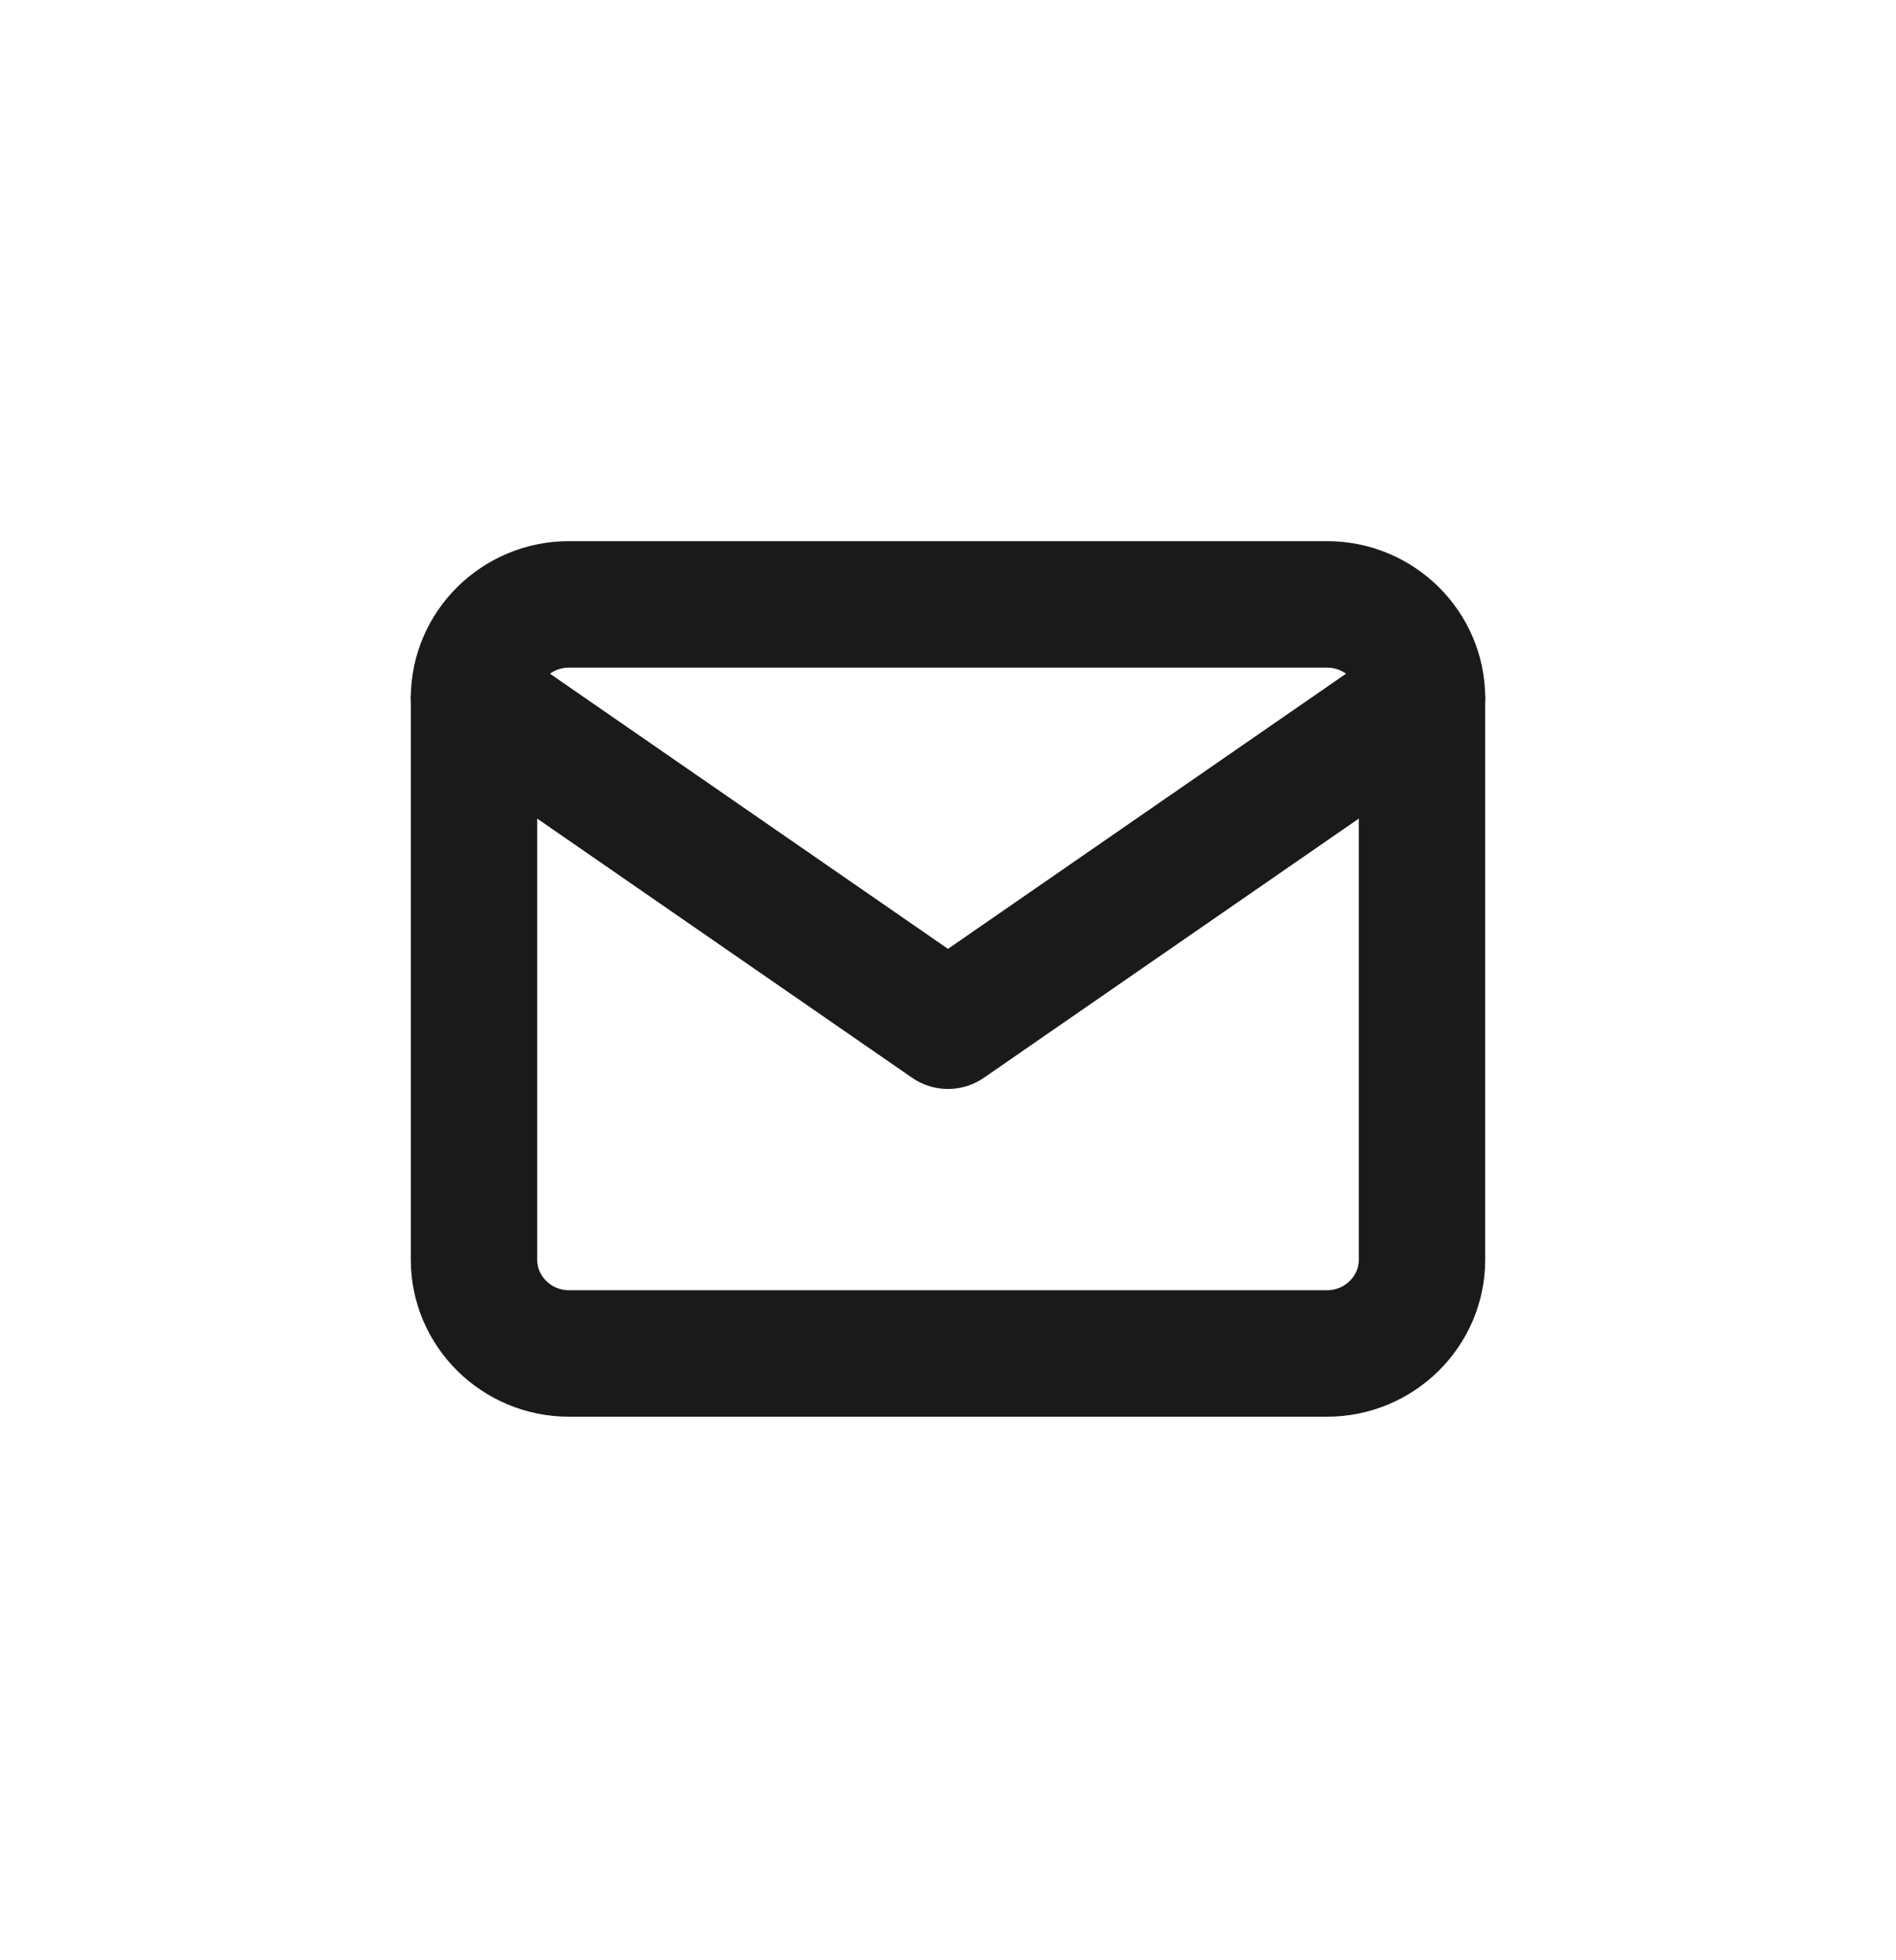
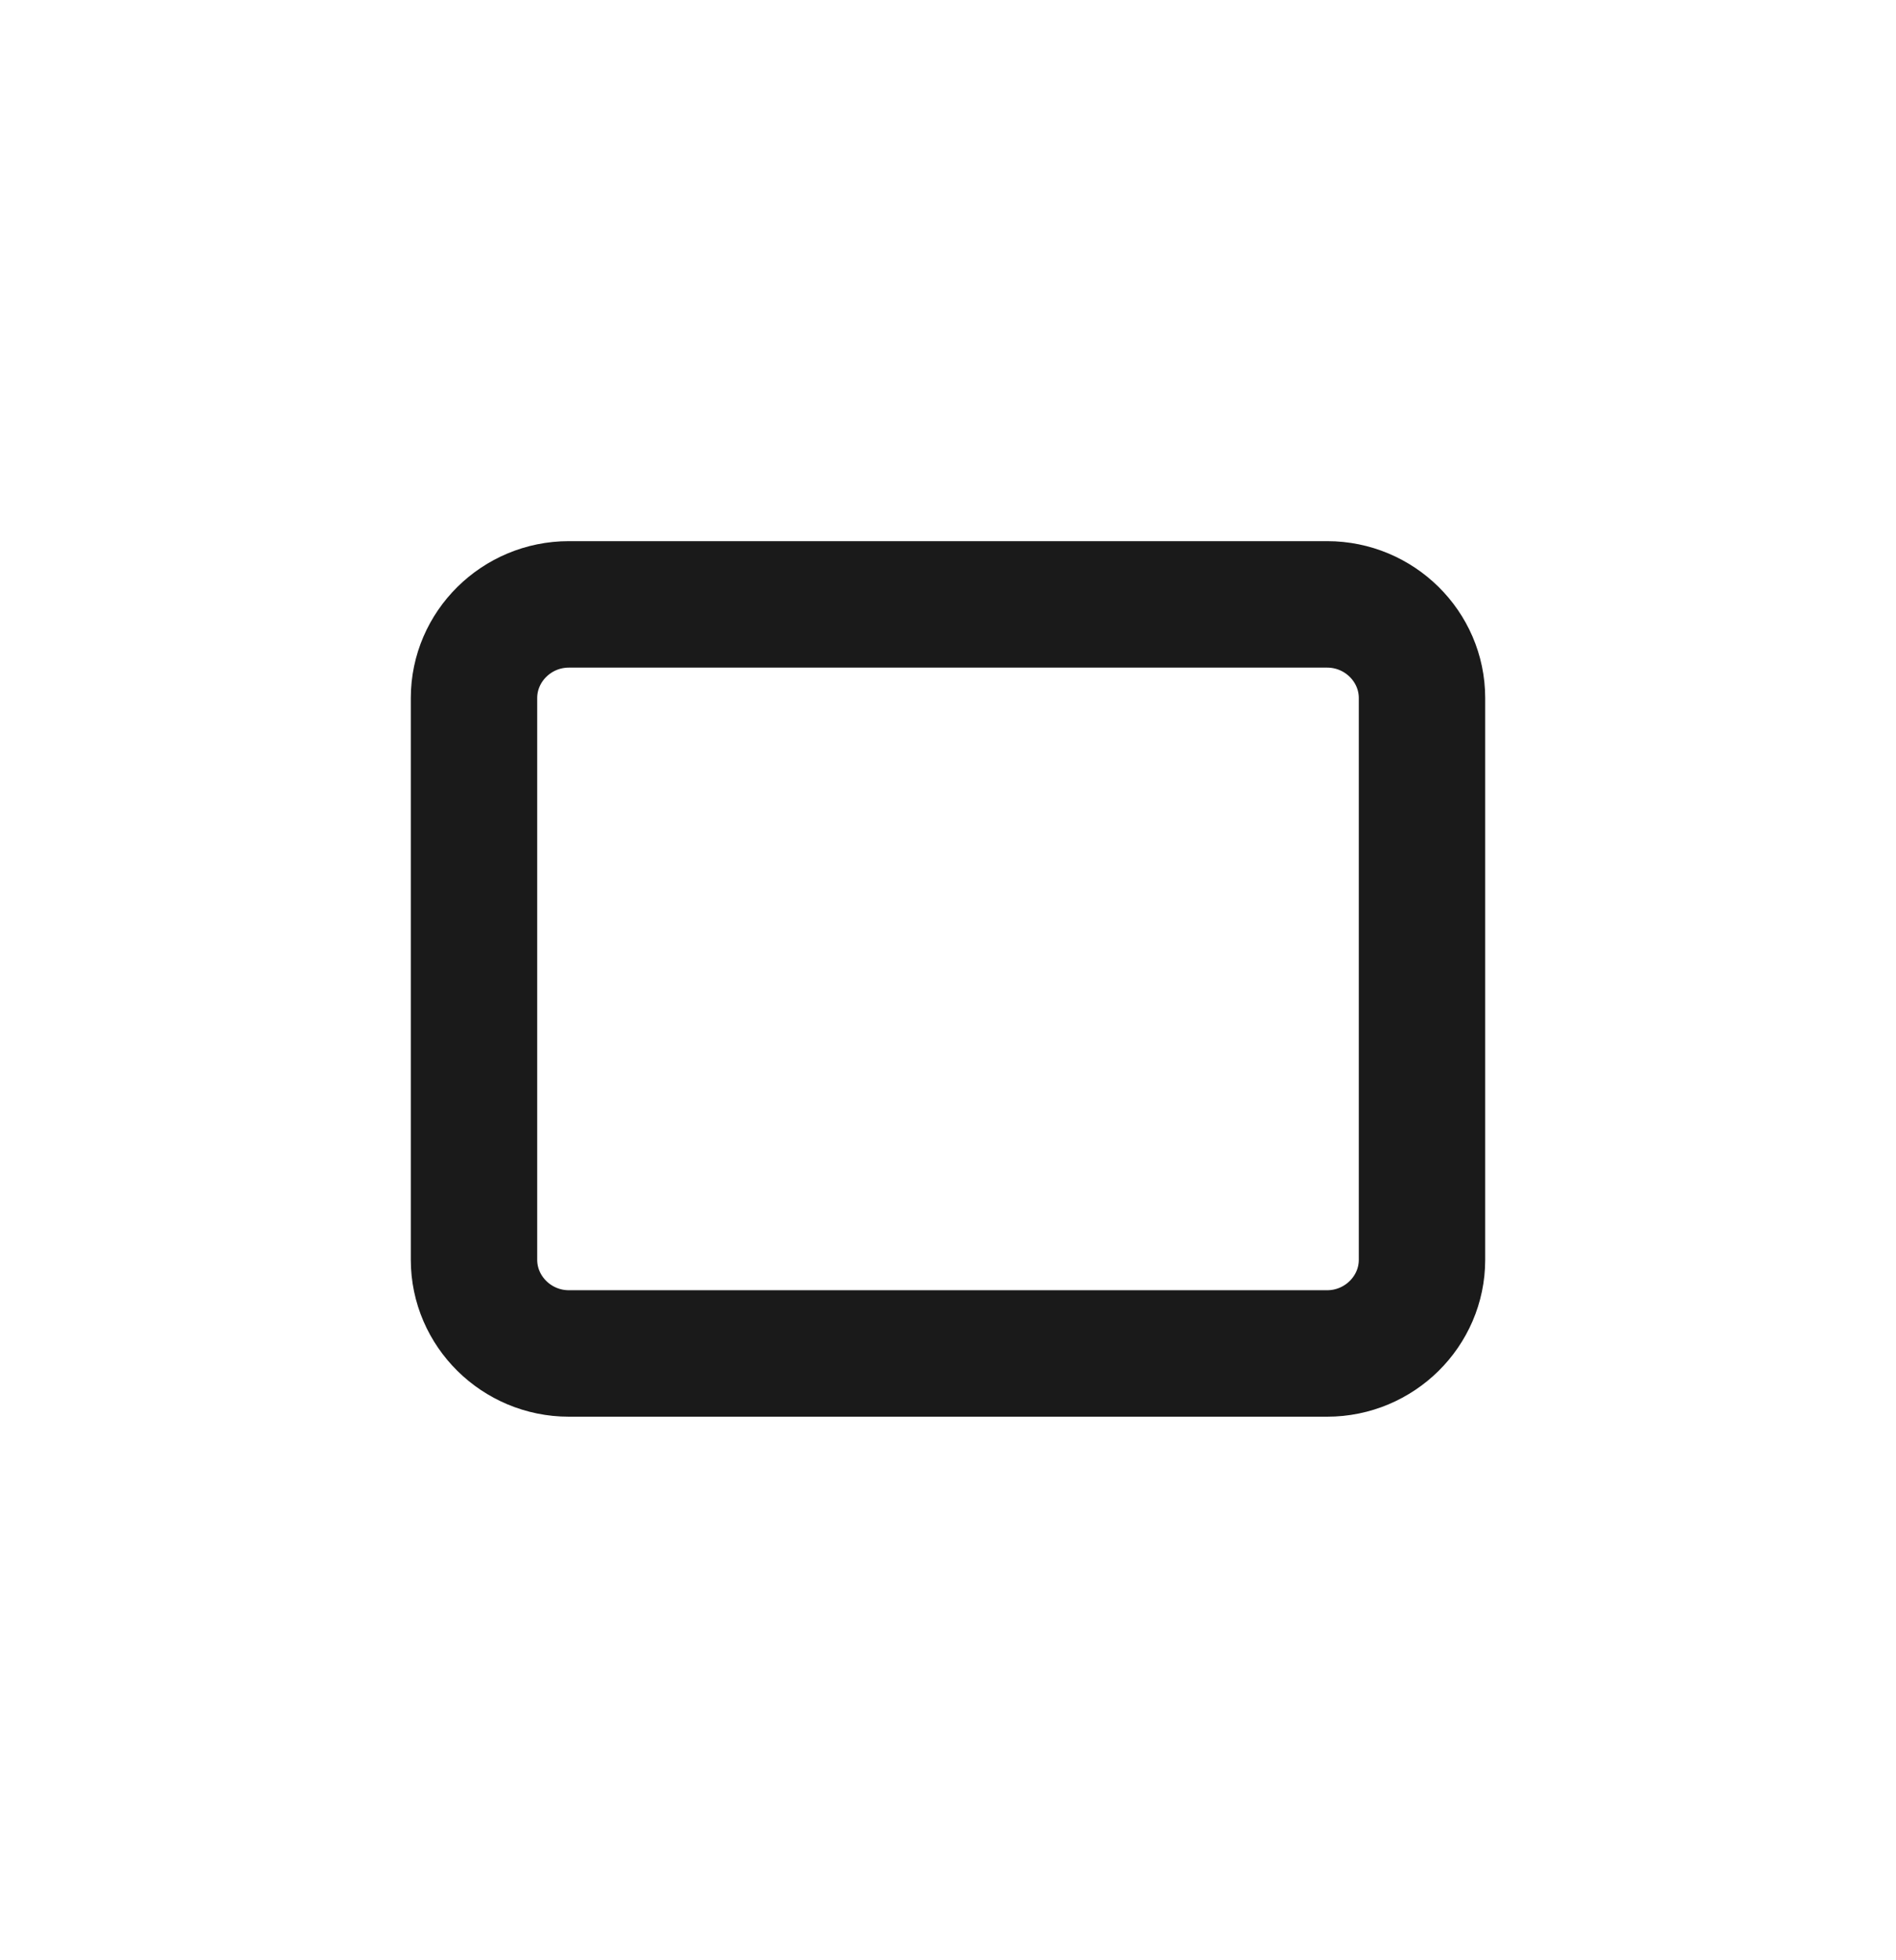
<svg xmlns="http://www.w3.org/2000/svg" width="30" height="31" viewBox="0 0 30 31" fill="none">
  <path d="M9 9.558H21C21.825 9.558 22.5 10.224 22.5 11.039V19.923C22.5 20.737 21.825 21.404 21 21.404H9C8.175 21.404 7.5 20.737 7.5 19.923V11.039C7.5 10.224 8.175 9.558 9 9.558Z" stroke="#1A1A1A" stroke-width="2" stroke-linecap="round" stroke-linejoin="round" />
-   <path d="M22.5 11.039L15 16.221L7.5 11.039" stroke="#1A1A1A" stroke-width="2" stroke-linecap="round" stroke-linejoin="round" />
</svg>